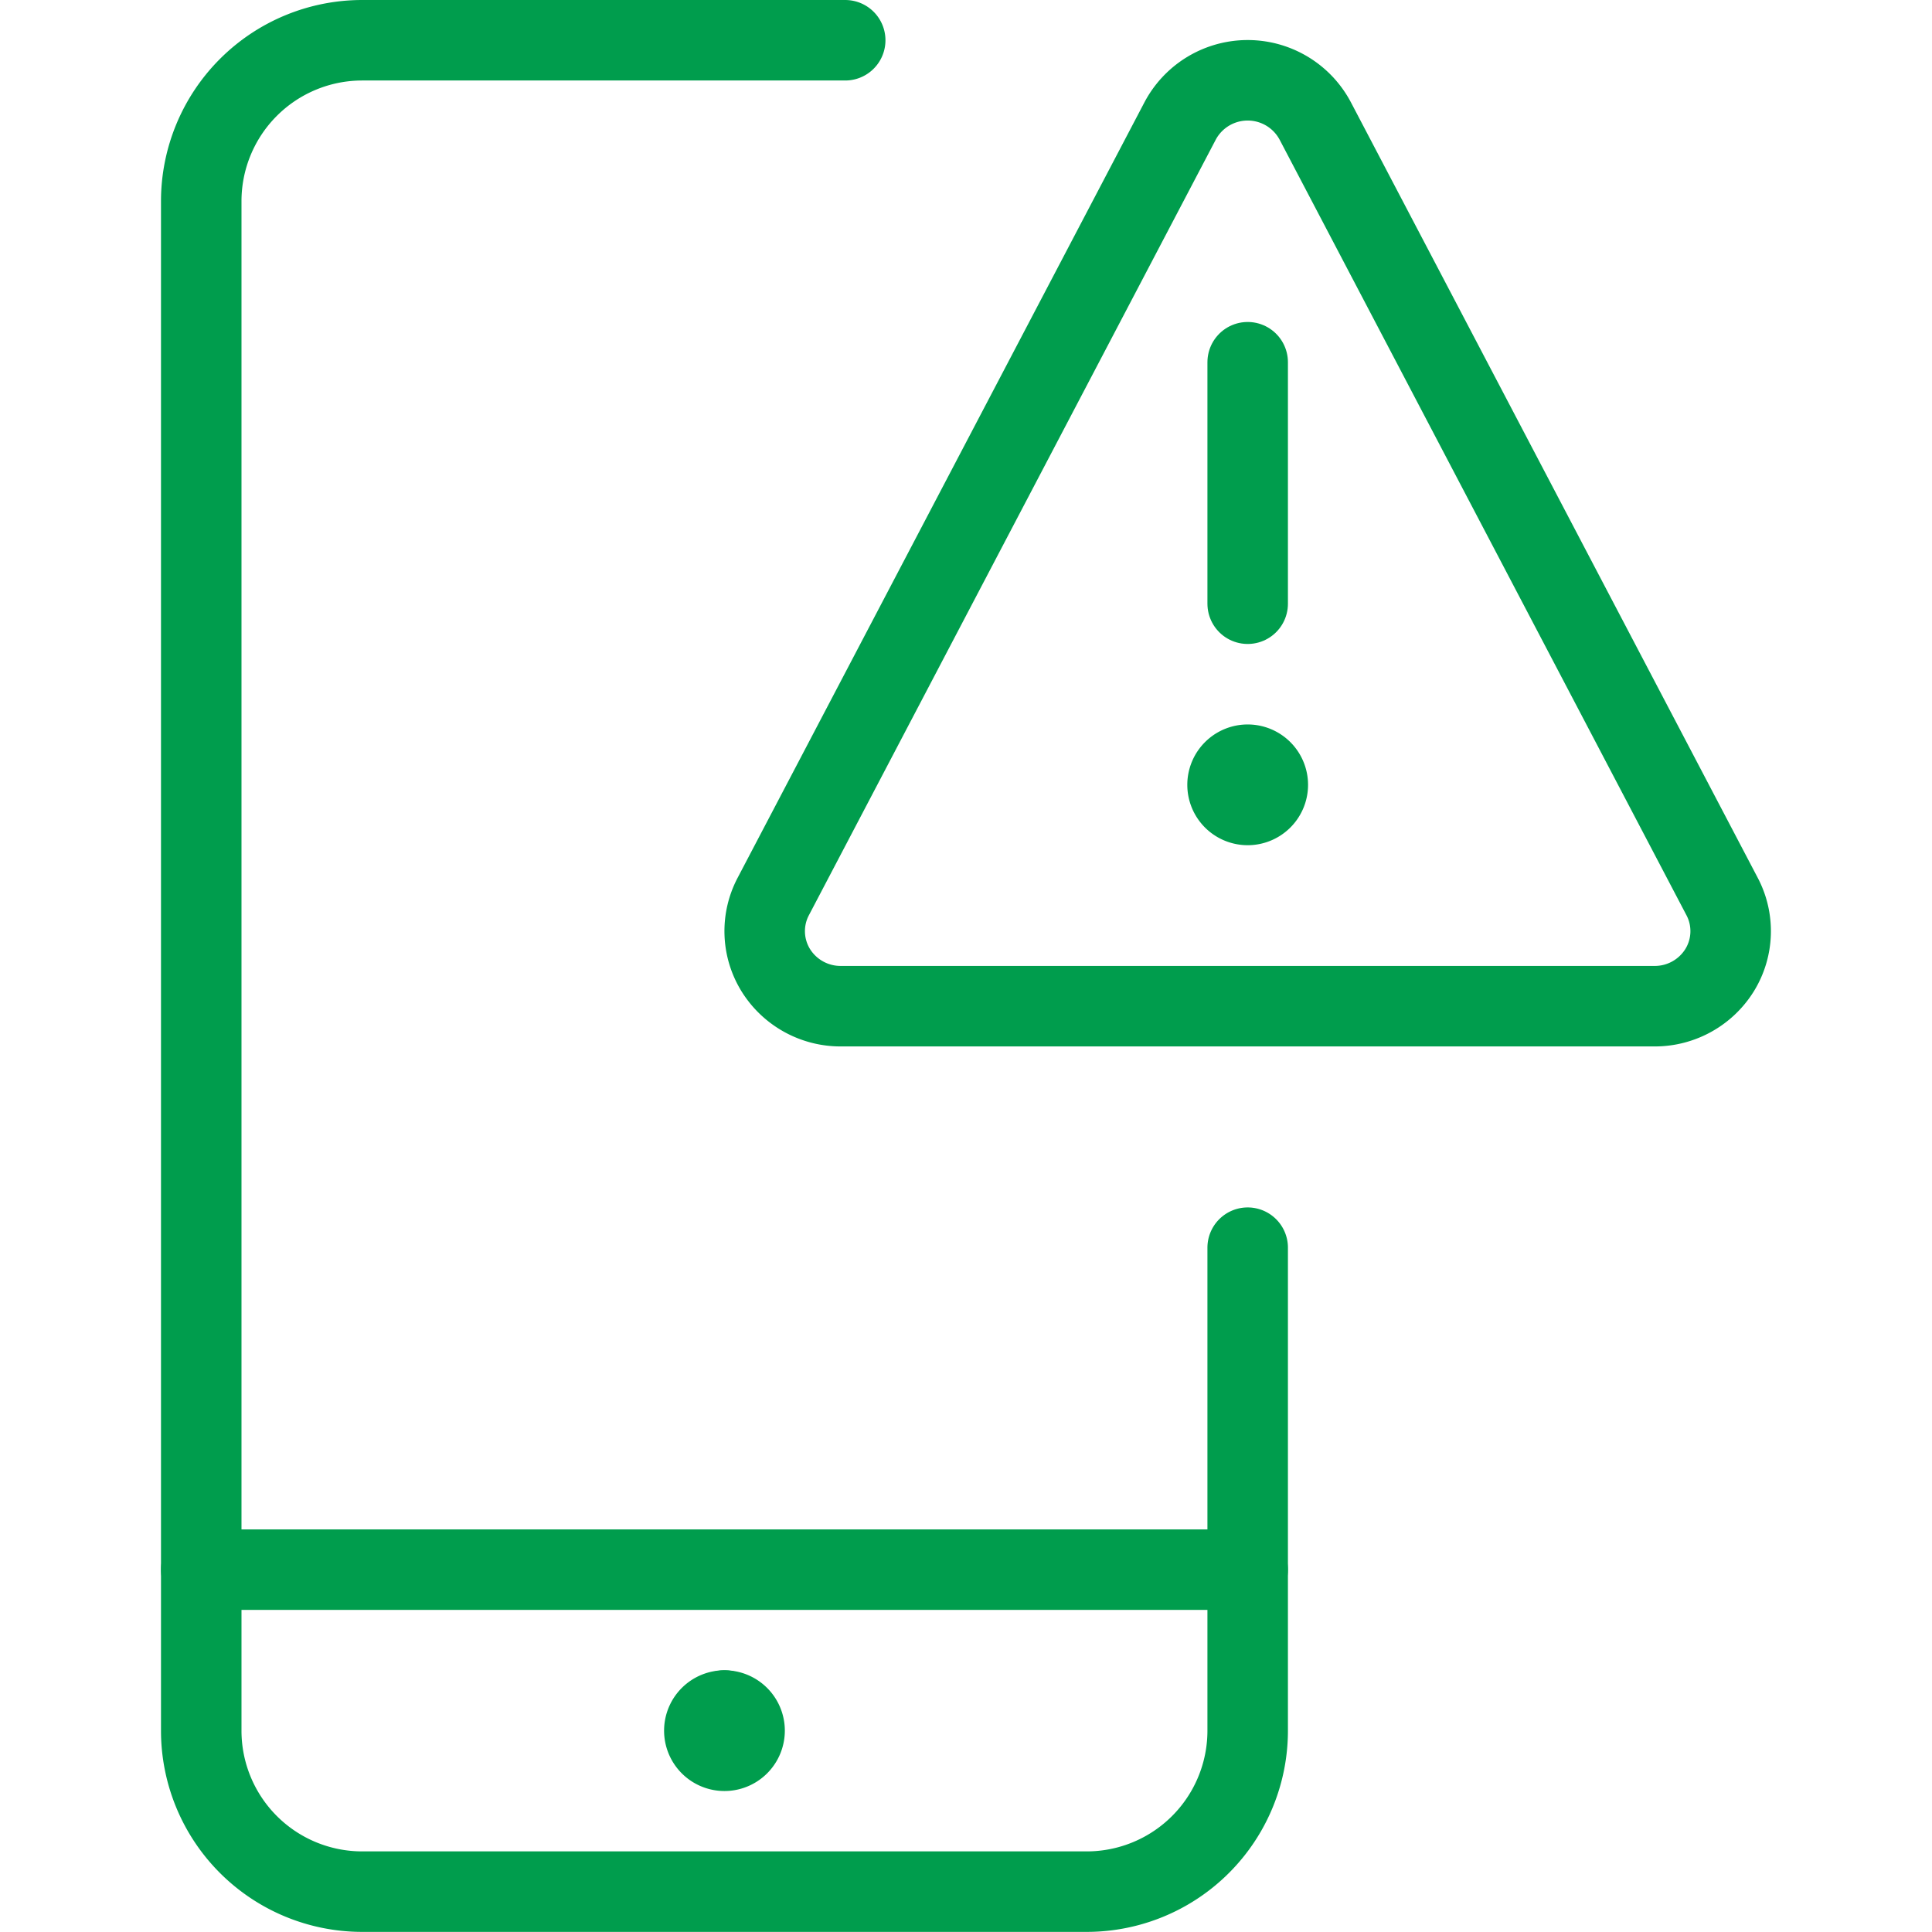
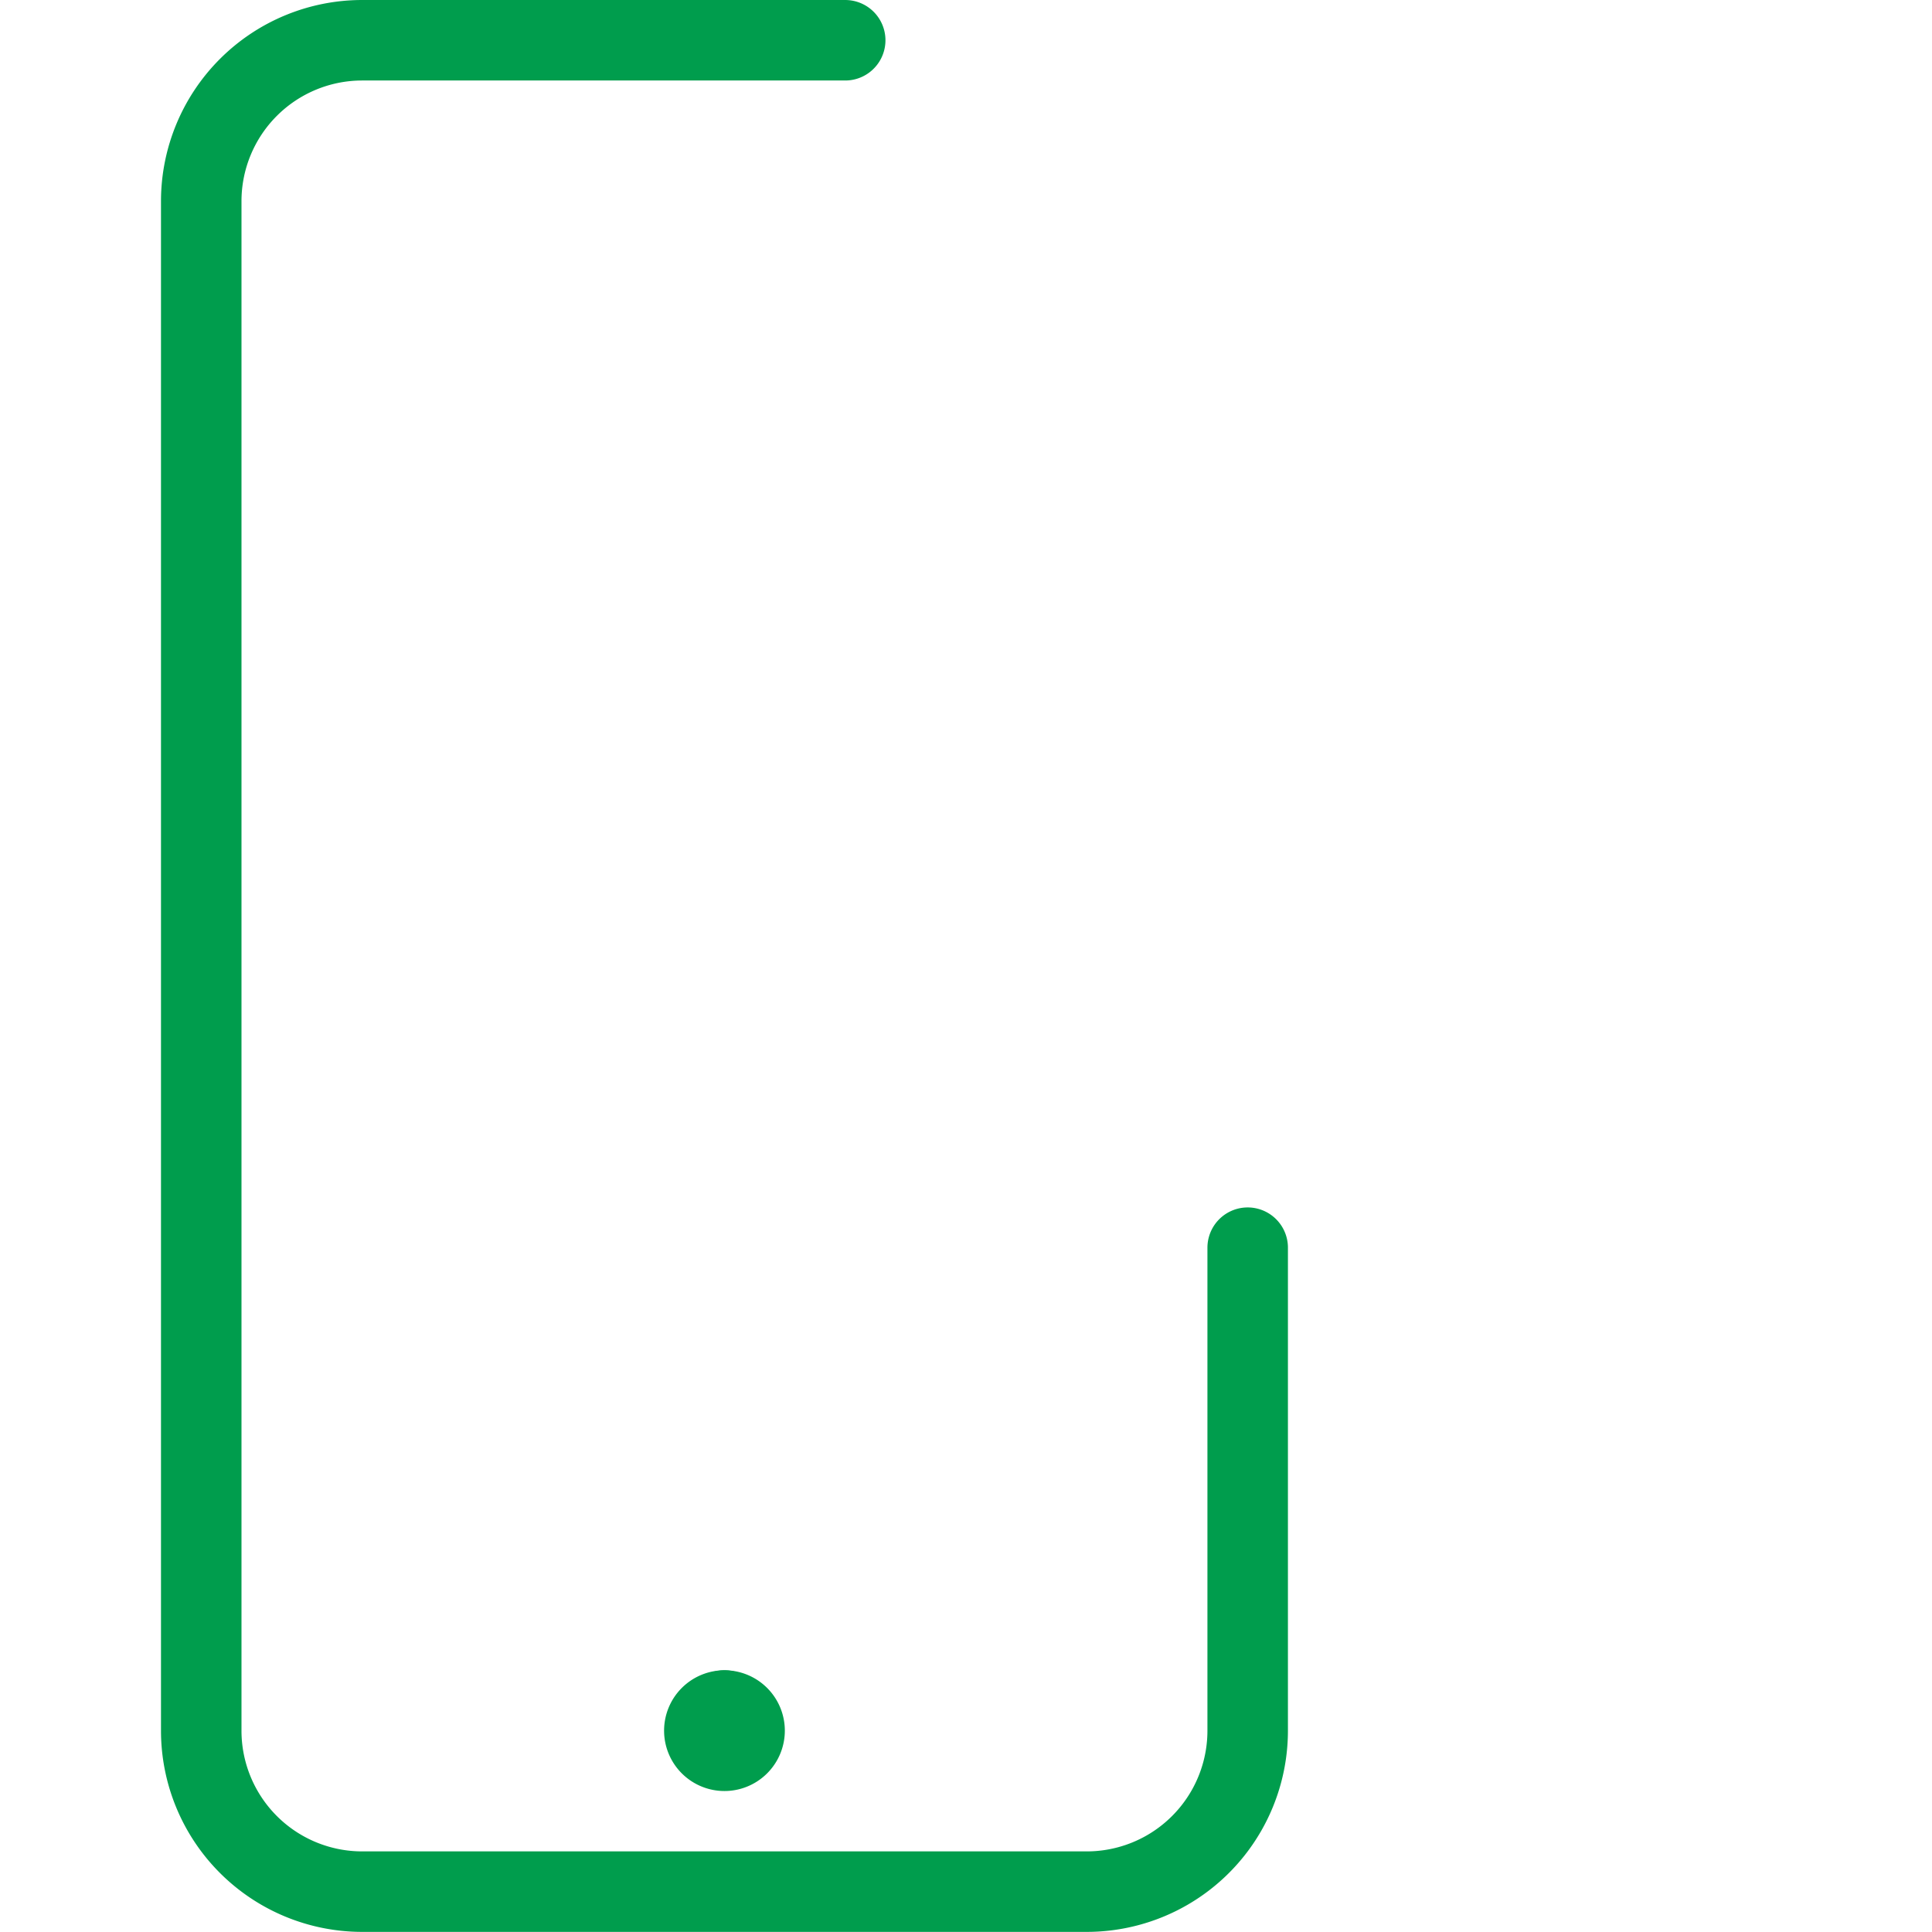
<svg xmlns="http://www.w3.org/2000/svg" version="1.1" viewBox="0 0 140 140" width="140" height="140">
  <g transform="matrix(5.833,0,0,5.833,0,0)">
-     <path d="M15.5 19.5L2.5 19.5" fill="none" stroke="#009d4d" stroke-linecap="round" stroke-linejoin="round" />
    <path d="M9,21.25a.25.25,0,0,1,.25.25h0a.25.25,0,0,1-.25.25H9a.25.25,0,0,1-.25-.25h0A.25.25,0,0,1,9,21.25" fill="none" stroke="#009d4d" stroke-linecap="round" stroke-linejoin="round" />
    <path d="M9 21.25L9 21.25" fill="none" stroke="#009d4d" stroke-linecap="round" stroke-linejoin="round" />
    <path d="M15.5,15.5v6a2,2,0,0,1-2,2h-9a2,2,0,0,1-2-2V2.5a2,2,0,0,1,2-2h6" fill="none" stroke="#009d4d" stroke-linecap="round" stroke-linejoin="round" />
-     <path d="M15.5,9.5a.25.25,0,1,1-.25.25.25.25,0,0,1,.25-.25" fill="none" stroke="#009d4d" stroke-linecap="round" stroke-linejoin="round" />
-     <path d="M15.5 7.5L15.5 4.5" fill="none" stroke="#009d4d" stroke-linecap="round" stroke-linejoin="round" />
-     <path d="M16.338,1.5a.95.95,0,0,0-1.676,0L9.606,11.138a.923.923,0,0,0,.031.914.948.948,0,0,0,.807.448H20.556a.948.948,0,0,0,.807-.448.923.923,0,0,0,.031-.914Z" fill="none" stroke="#009d4d" stroke-linecap="round" stroke-linejoin="round" />
  </g>
</svg>